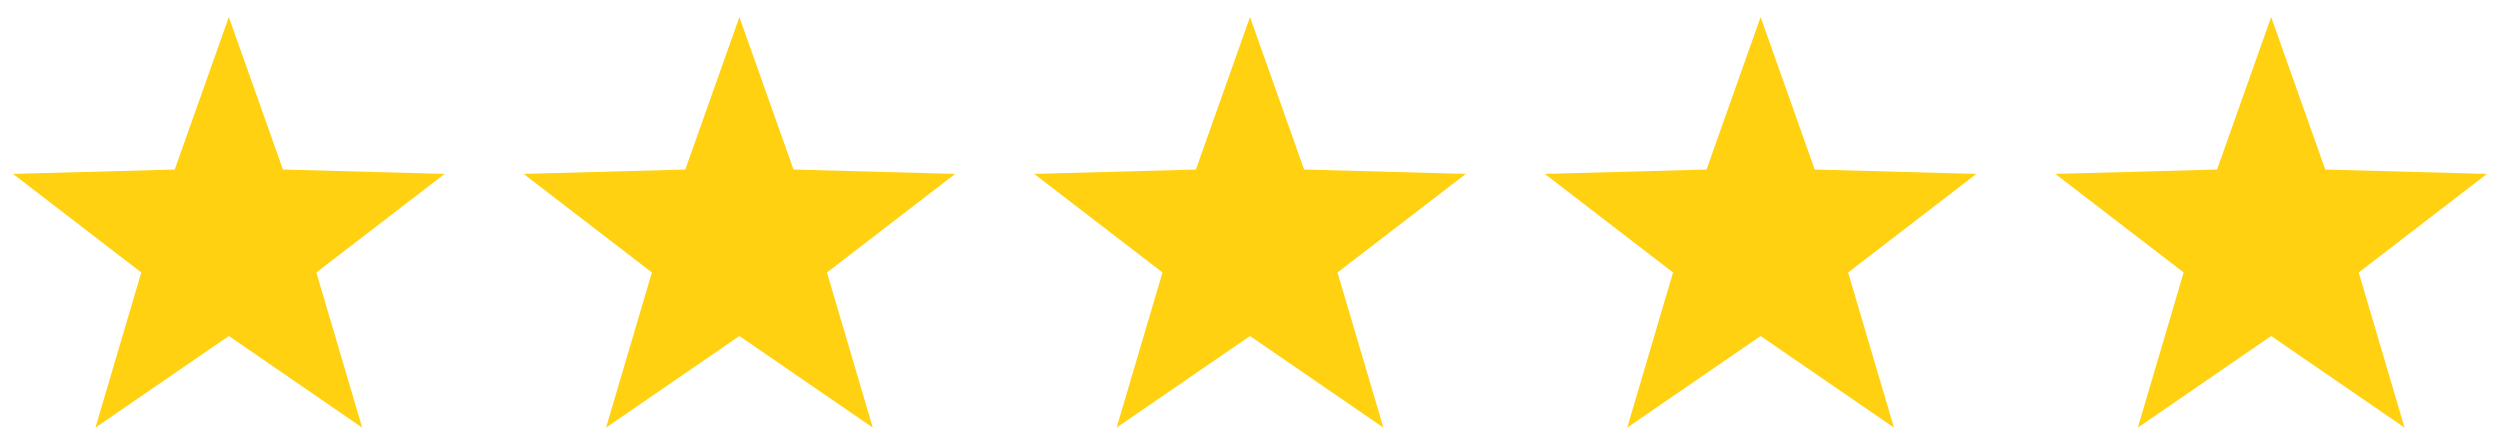
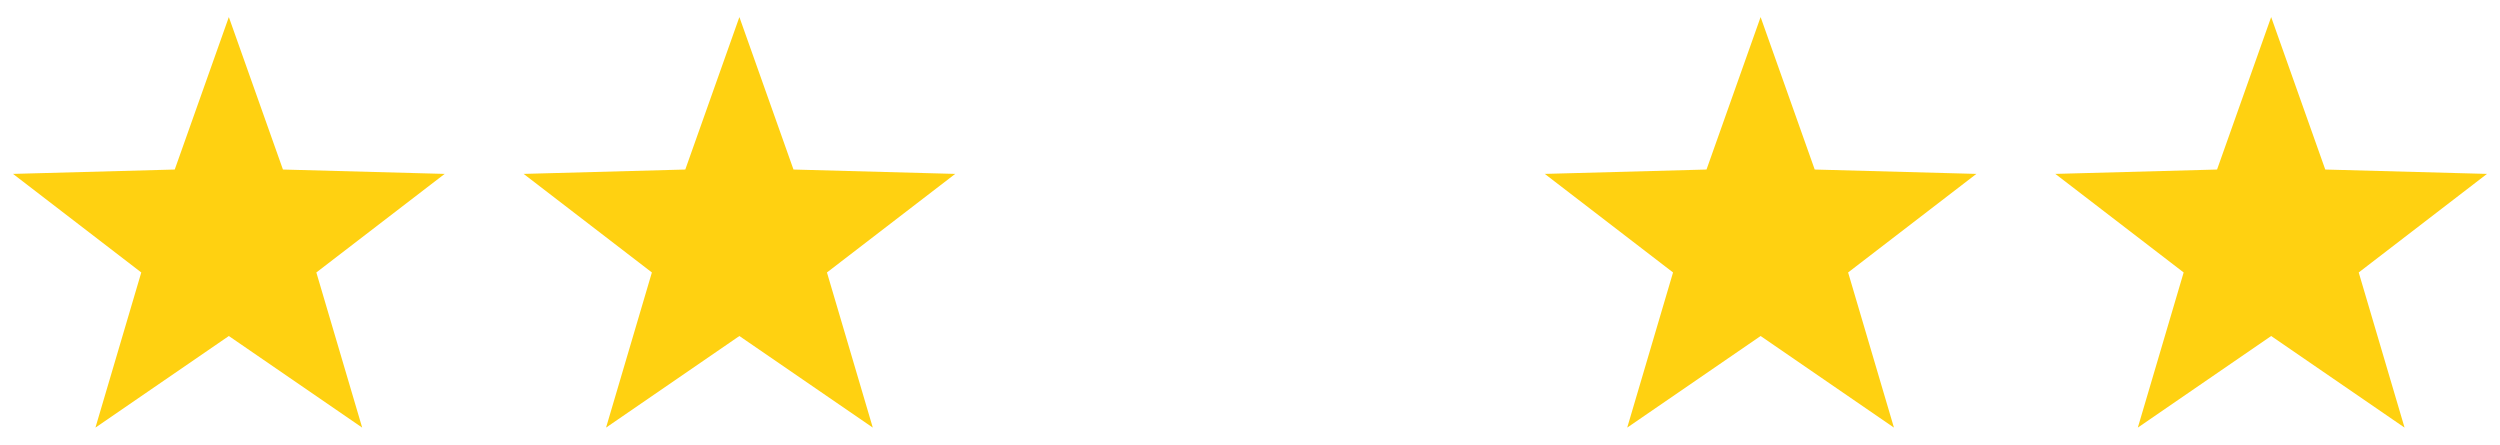
<svg xmlns="http://www.w3.org/2000/svg" id="_x2014_ÎÓÈ_x5F_1" version="1.1" viewBox="0 0 3840 683">
  <defs>
    <style>
      .st0 {
        fill: #ffd111;
      }
    </style>
  </defs>
  <polygon class="st0" points="351.5 26.2 434.6 260.4 683 267.1 485.9 418.5 556.3 656.8 351.5 516.1 146.6 656.8 217 418.5 20 267.1 268.4 260.4 351.5 26.2" />
  <polygon class="st0" points="1135.7 26.2 1218.8 260.4 1467.2 267.1 1270.2 418.5 1340.6 656.8 1135.7 516.1 930.9 656.8 1001.3 418.5 804.3 267.1 1052.6 260.4 1135.7 26.2" />
-   <polygon class="st0" points="1920 26.2 2003.1 260.4 2251.5 267.1 2054.4 418.5 2124.9 656.8 1920 516.1 1715.1 656.8 1785.6 418.5 1588.5 267.1 1836.9 260.4 1920 26.2" />
  <polygon class="st0" points="2704.3 26.2 2787.4 260.4 3035.7 267.1 2838.7 418.5 2909.1 656.8 2704.3 516.1 2499.4 656.8 2569.8 418.5 2372.8 267.1 2621.2 260.4 2704.3 26.2" />
  <polygon class="st0" points="3488.5 26.2 3571.6 260.4 3820 267.1 3623 418.5 3693.4 656.8 3488.5 516.1 3283.7 656.8 3354.1 418.5 3157 267.1 3405.4 260.4 3488.5 26.2" />
</svg>